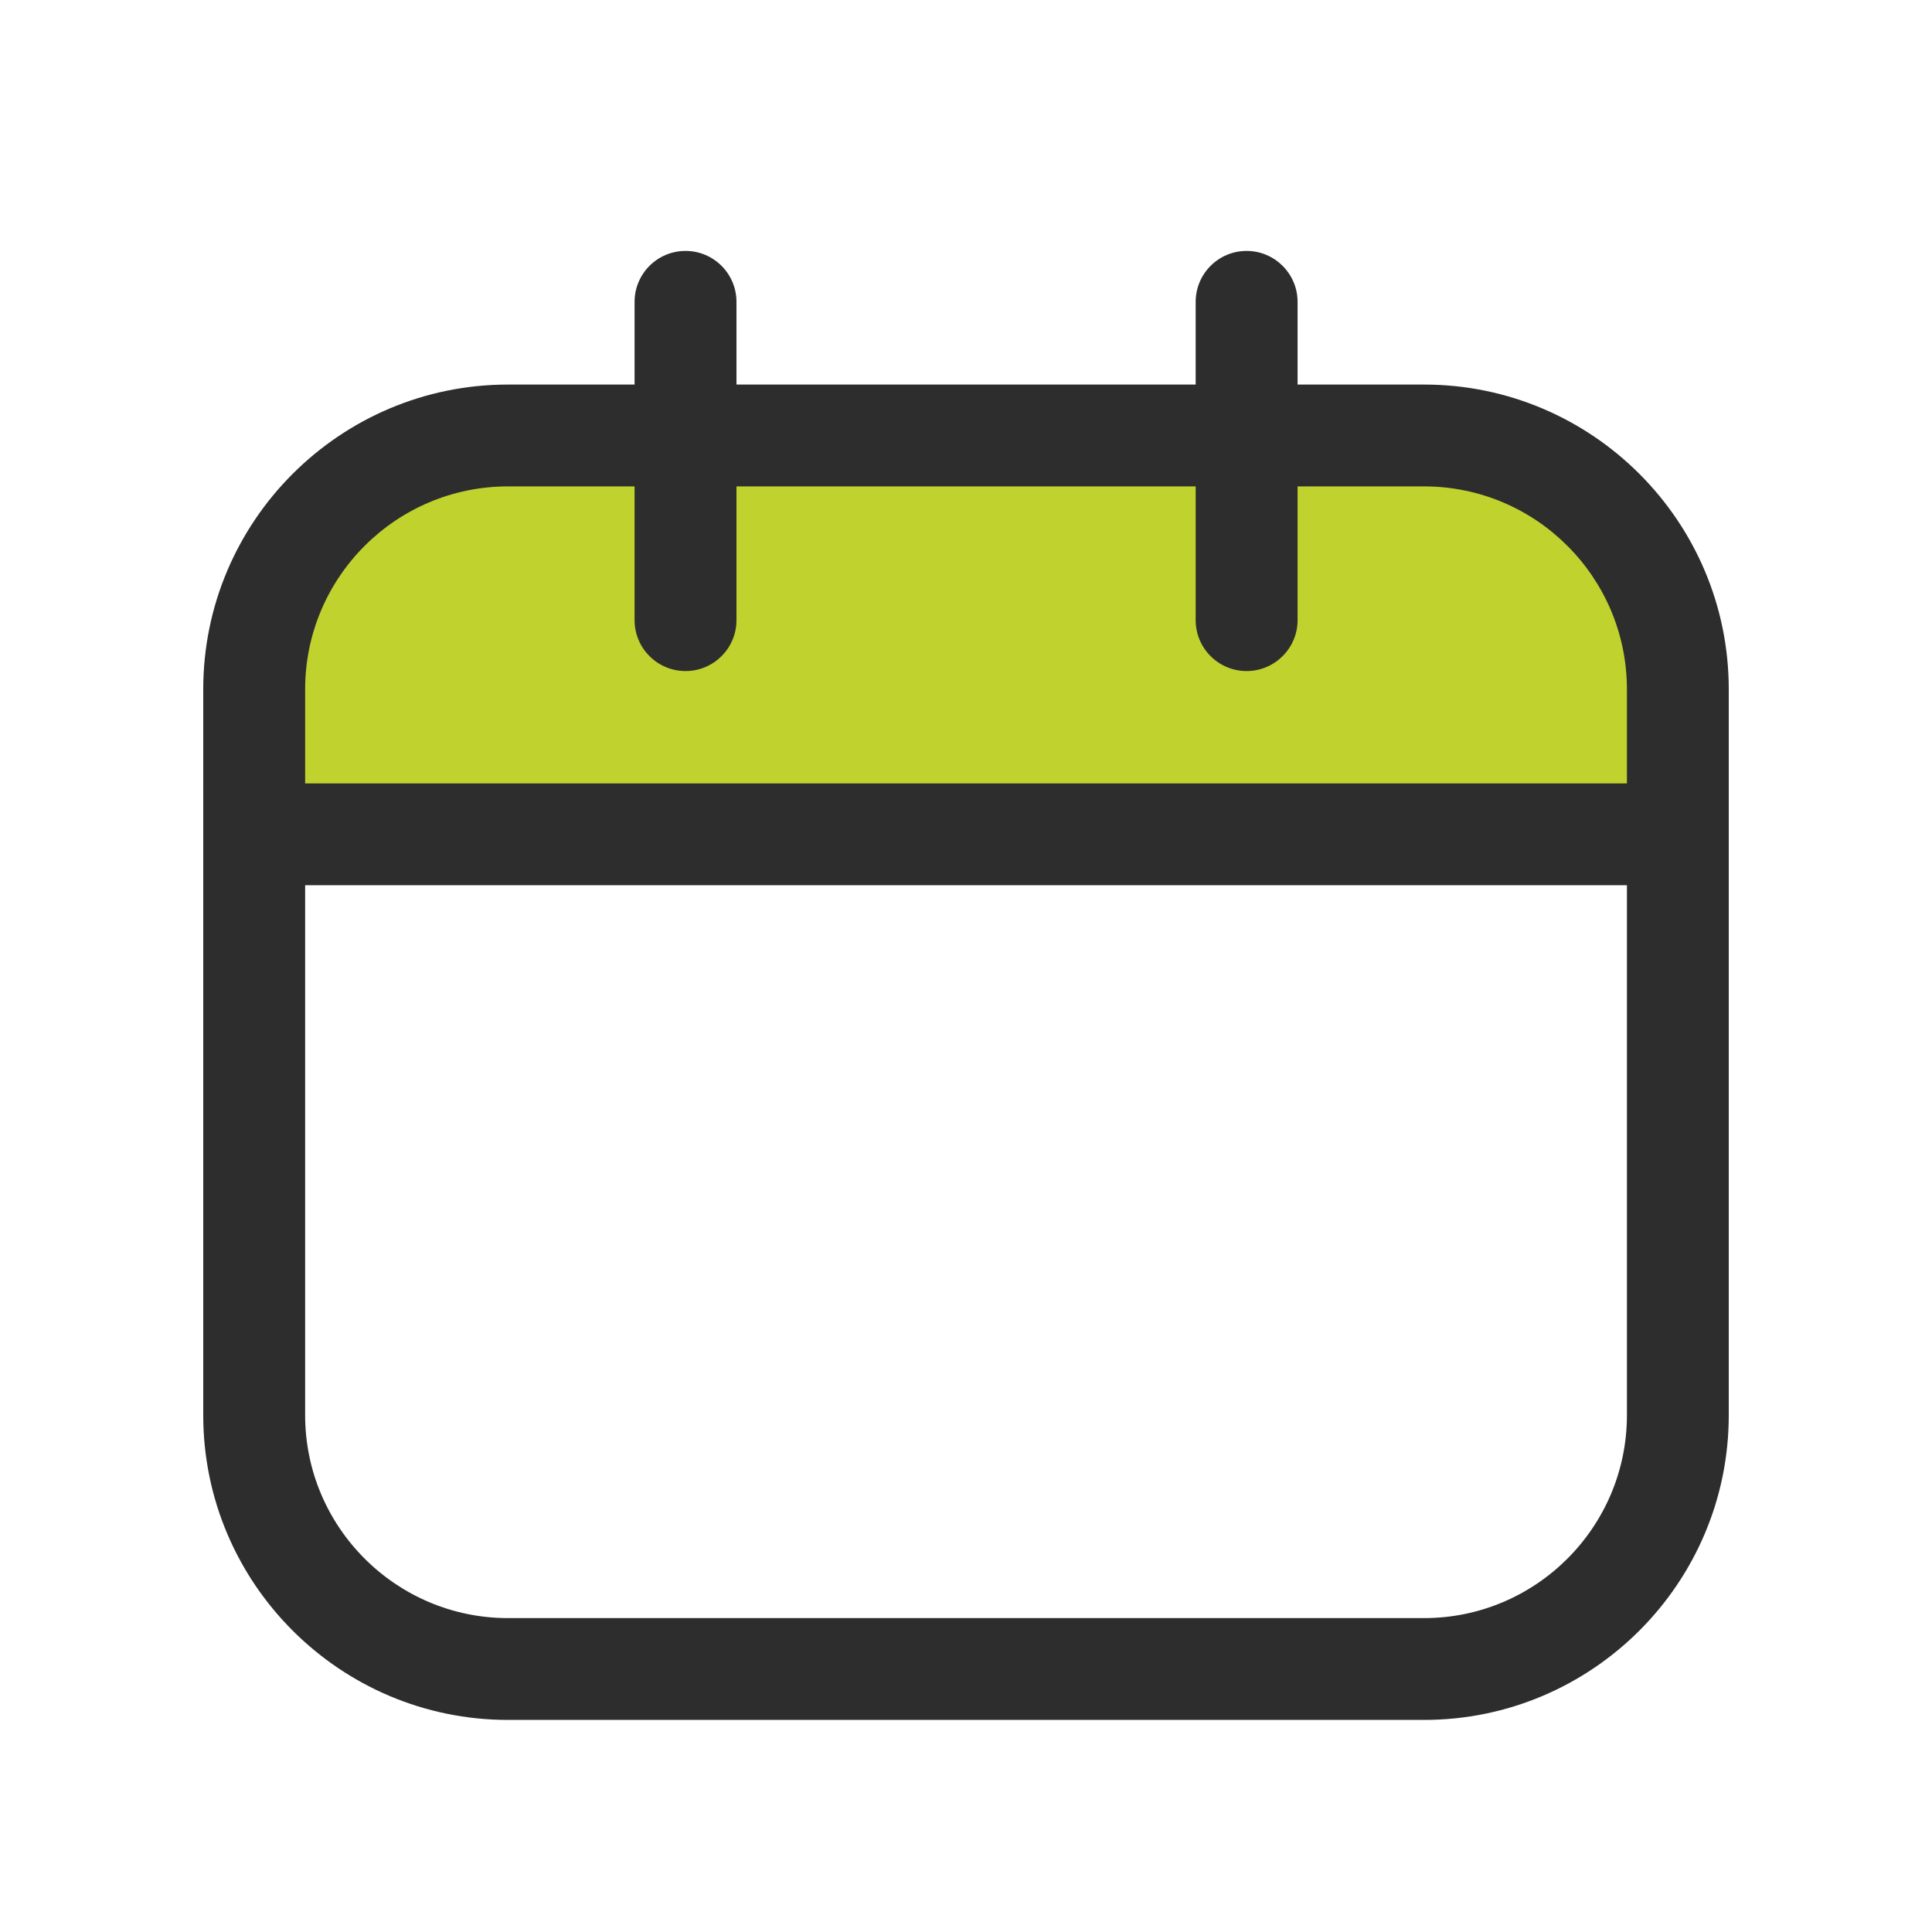
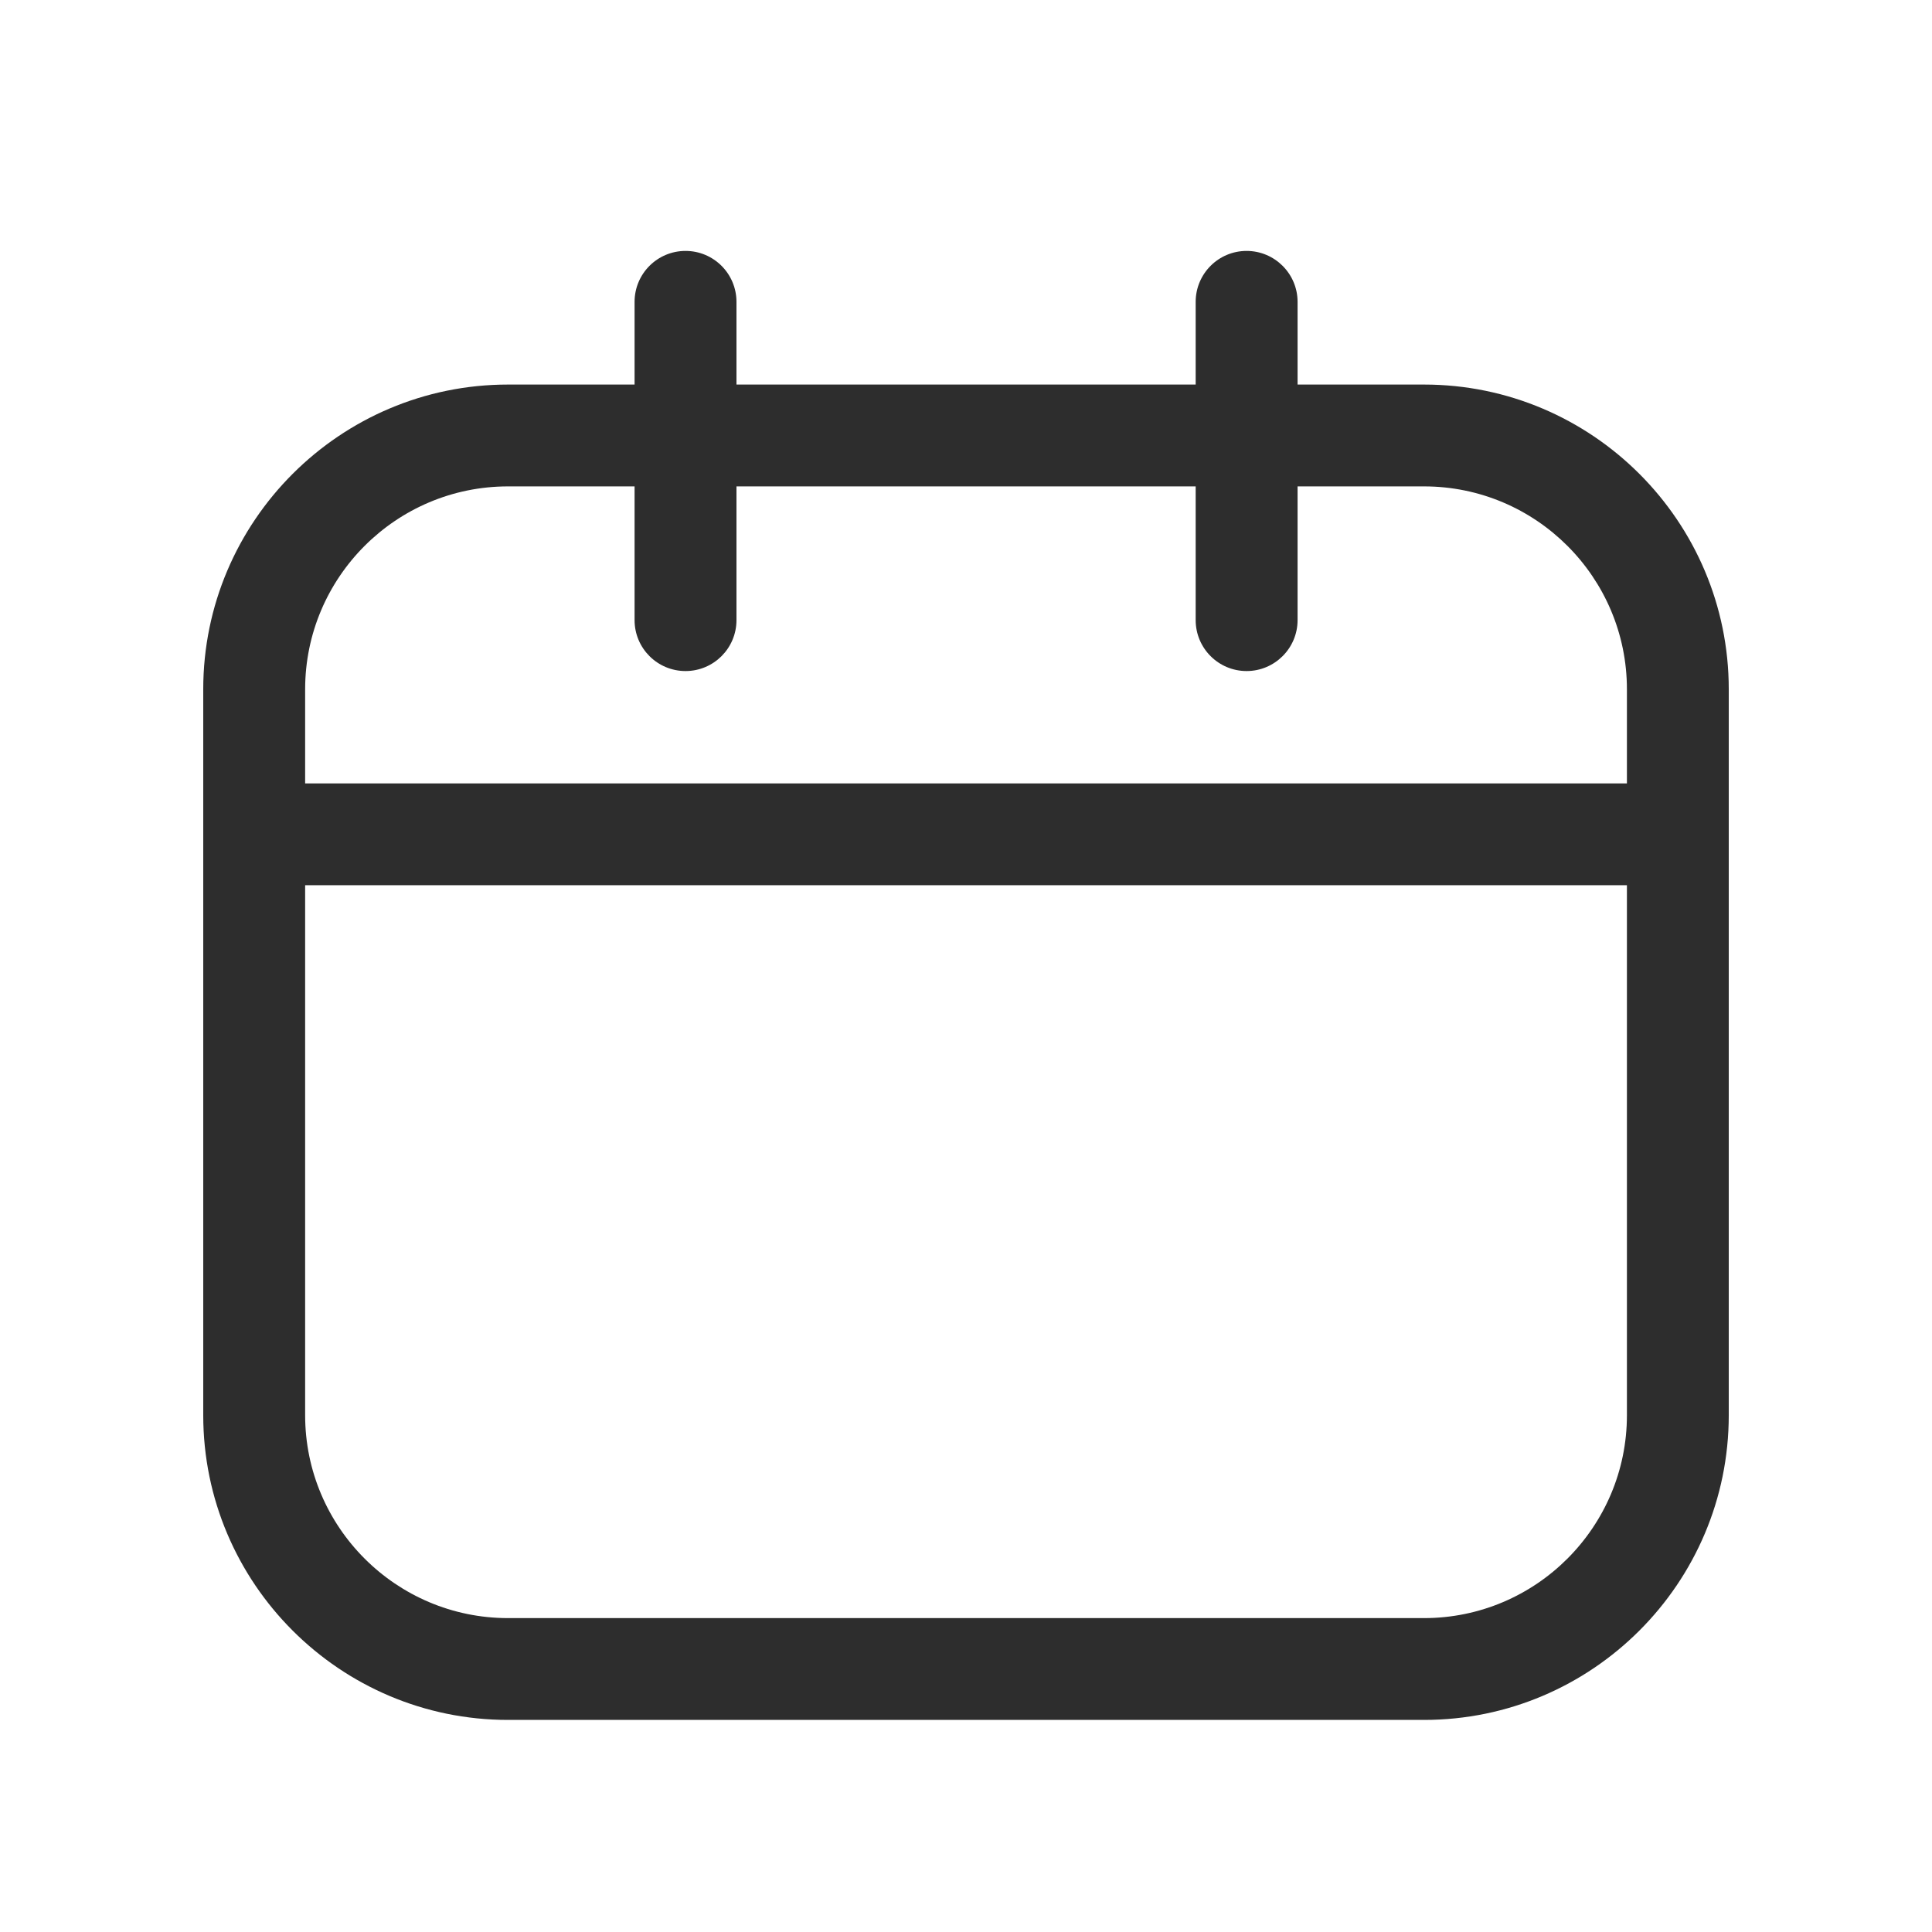
<svg xmlns="http://www.w3.org/2000/svg" width="66" height="66" viewBox="0 0 66 66" fill="none">
-   <path d="M14.415 15.446C7.249 16.097 6.543 24.946 7.086 29.288H55.943V21.96C55.943 17.4 49.429 15.717 46.172 15.446C38.572 15.174 21.581 14.794 14.415 15.446Z" fill="#C0D22E" />
  <path fill-rule="evenodd" clip-rule="evenodd" d="M48.647 55.277H17.355C13.533 55.277 10.424 52.168 10.424 48.346V30.241H55.578V48.346C55.578 52.168 52.47 55.277 48.647 55.277ZM17.355 16.616H21.678V21.184C21.678 22.145 22.457 22.924 23.419 22.924C24.38 22.924 25.159 22.145 25.159 21.184V16.616H40.846V21.184C40.846 22.145 41.625 22.924 42.586 22.924C43.545 22.924 44.327 22.145 44.327 21.184V16.616H48.647C52.47 16.616 55.578 19.724 55.578 23.547V26.762H10.424V23.547C10.424 19.724 13.533 16.616 17.355 16.616ZM48.647 13.137H44.327V10.312C44.327 9.351 43.545 8.572 42.586 8.572C41.625 8.572 40.846 9.351 40.846 10.312V13.137H25.159V10.312C25.159 9.351 24.38 8.572 23.419 8.572C22.457 8.572 21.678 9.351 21.678 10.312V13.137H17.355C11.615 13.137 6.943 17.806 6.943 23.547V48.345C6.943 54.086 11.615 58.755 17.355 58.755H48.647C54.388 58.755 59.057 54.086 59.057 48.345V23.547C59.057 17.806 54.388 13.137 48.647 13.137Z" fill="#2D2D2D" />
</svg>